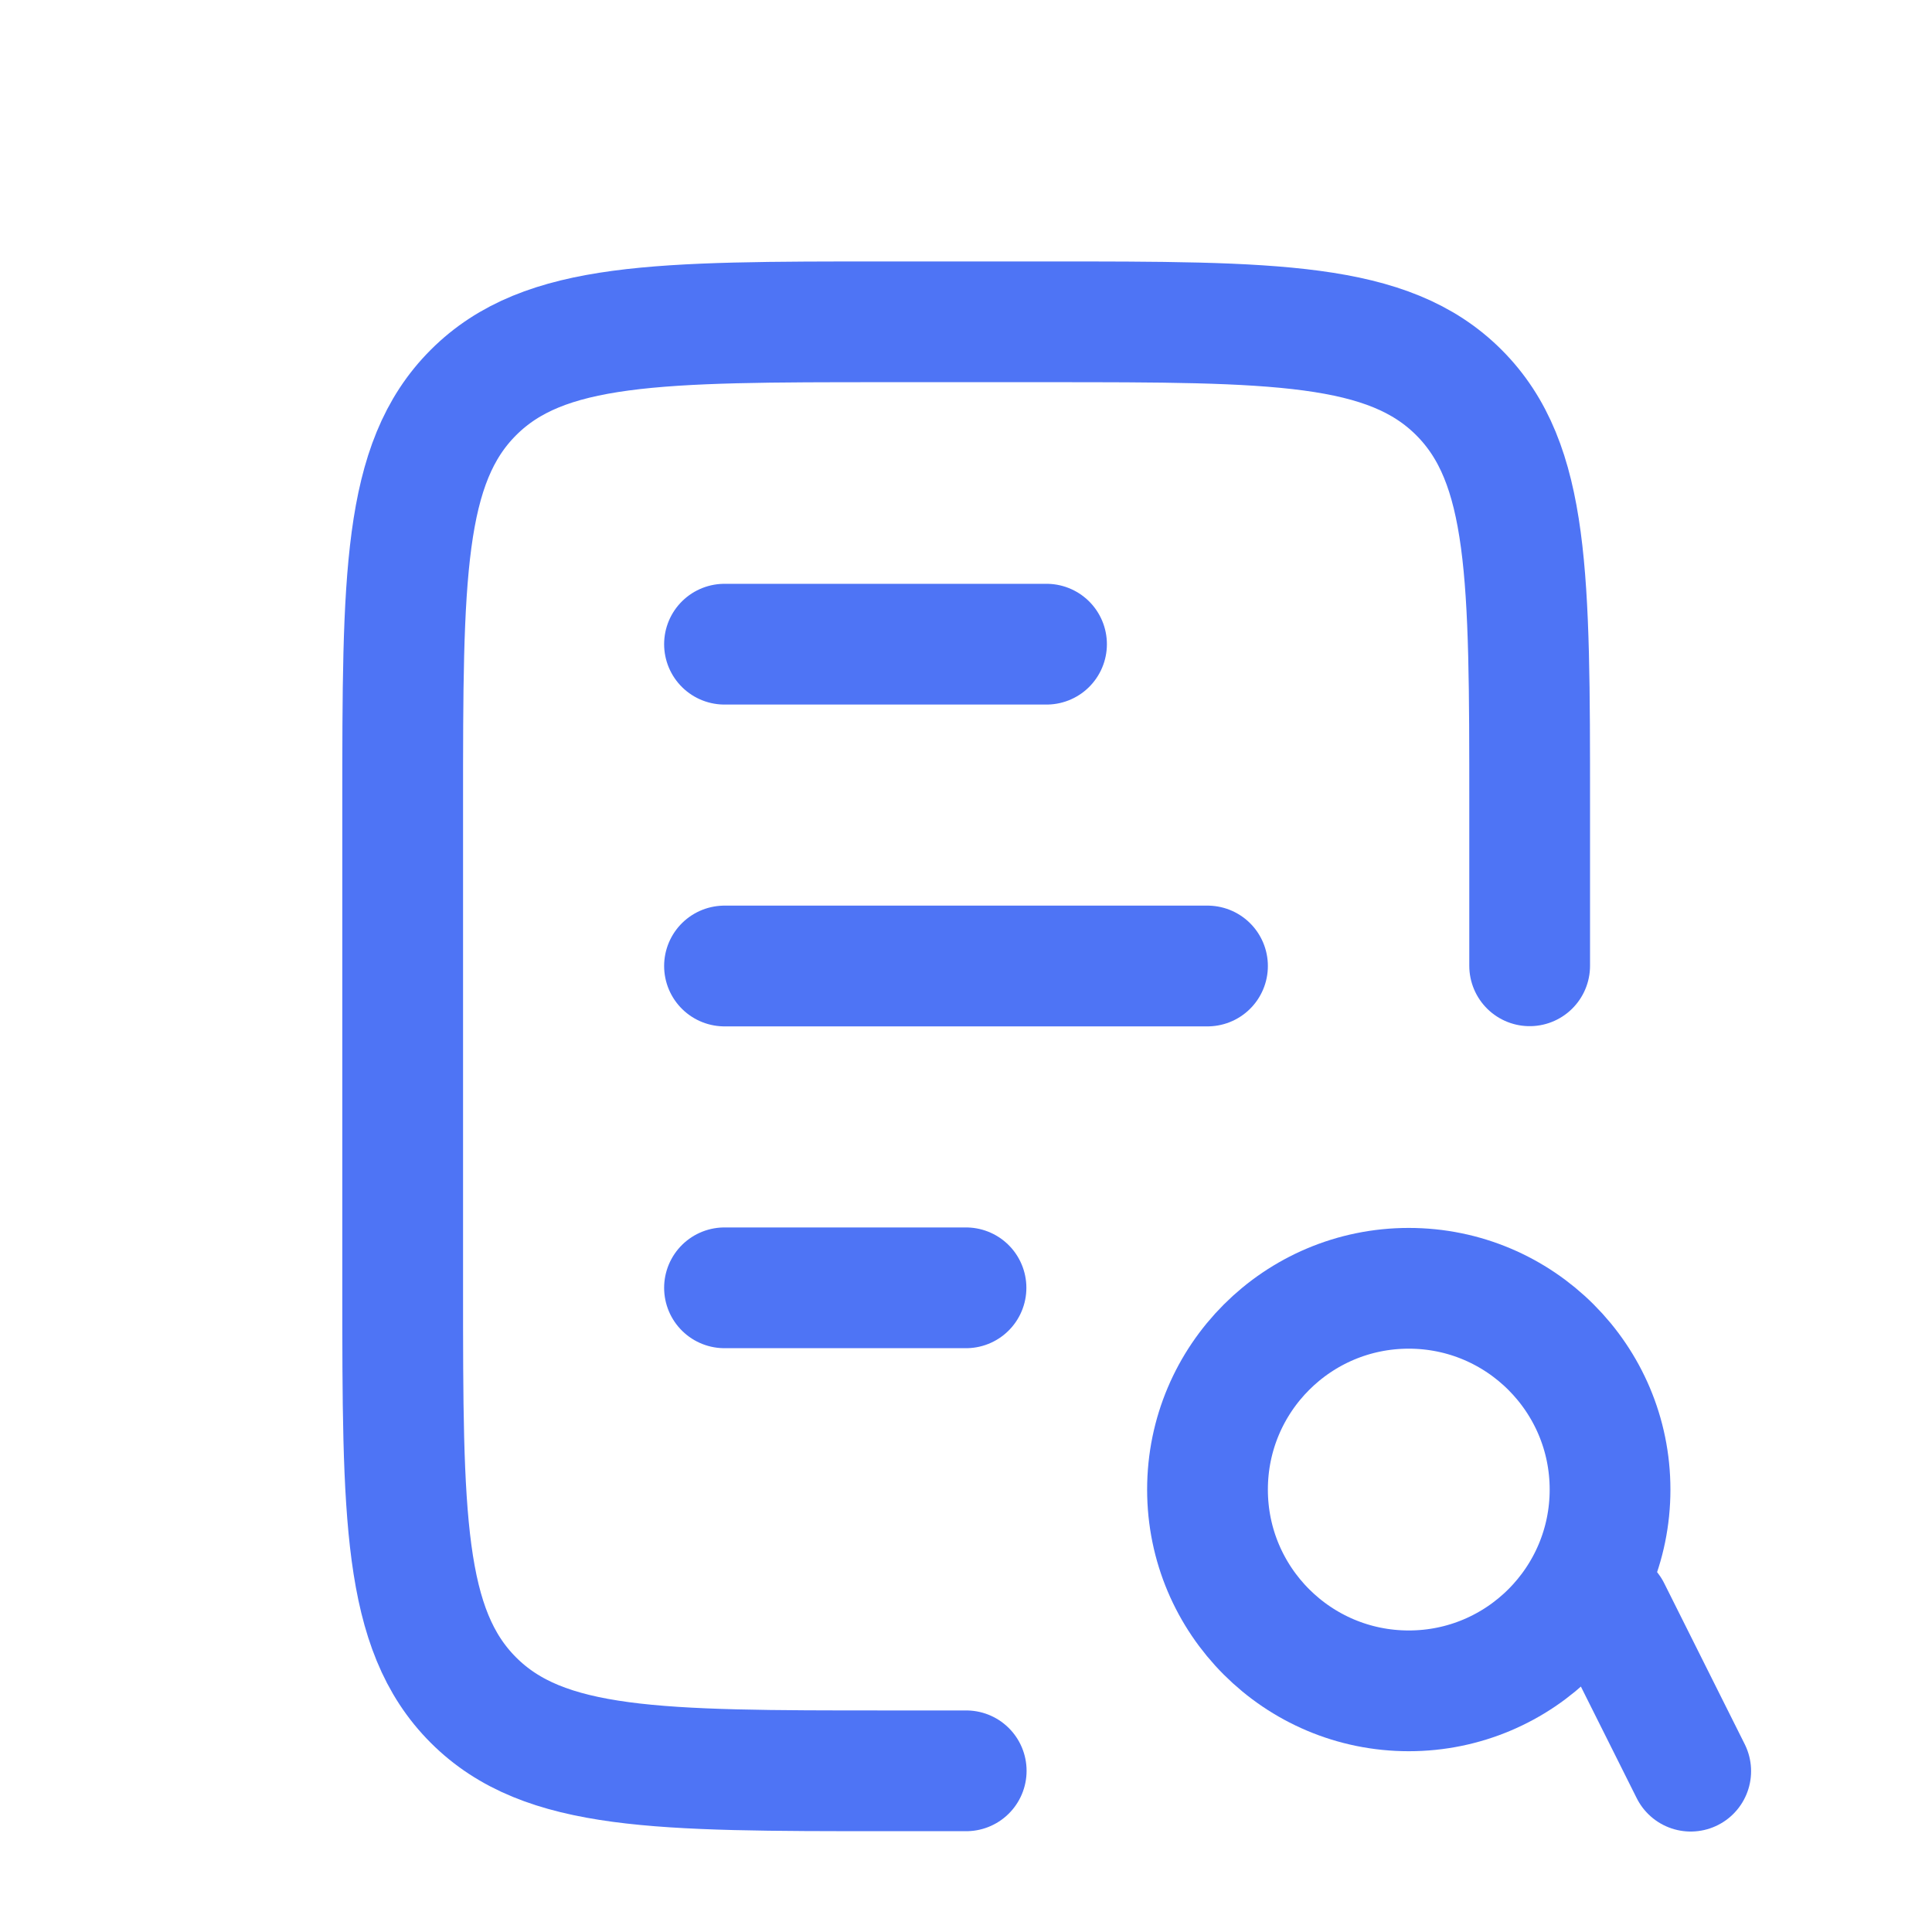
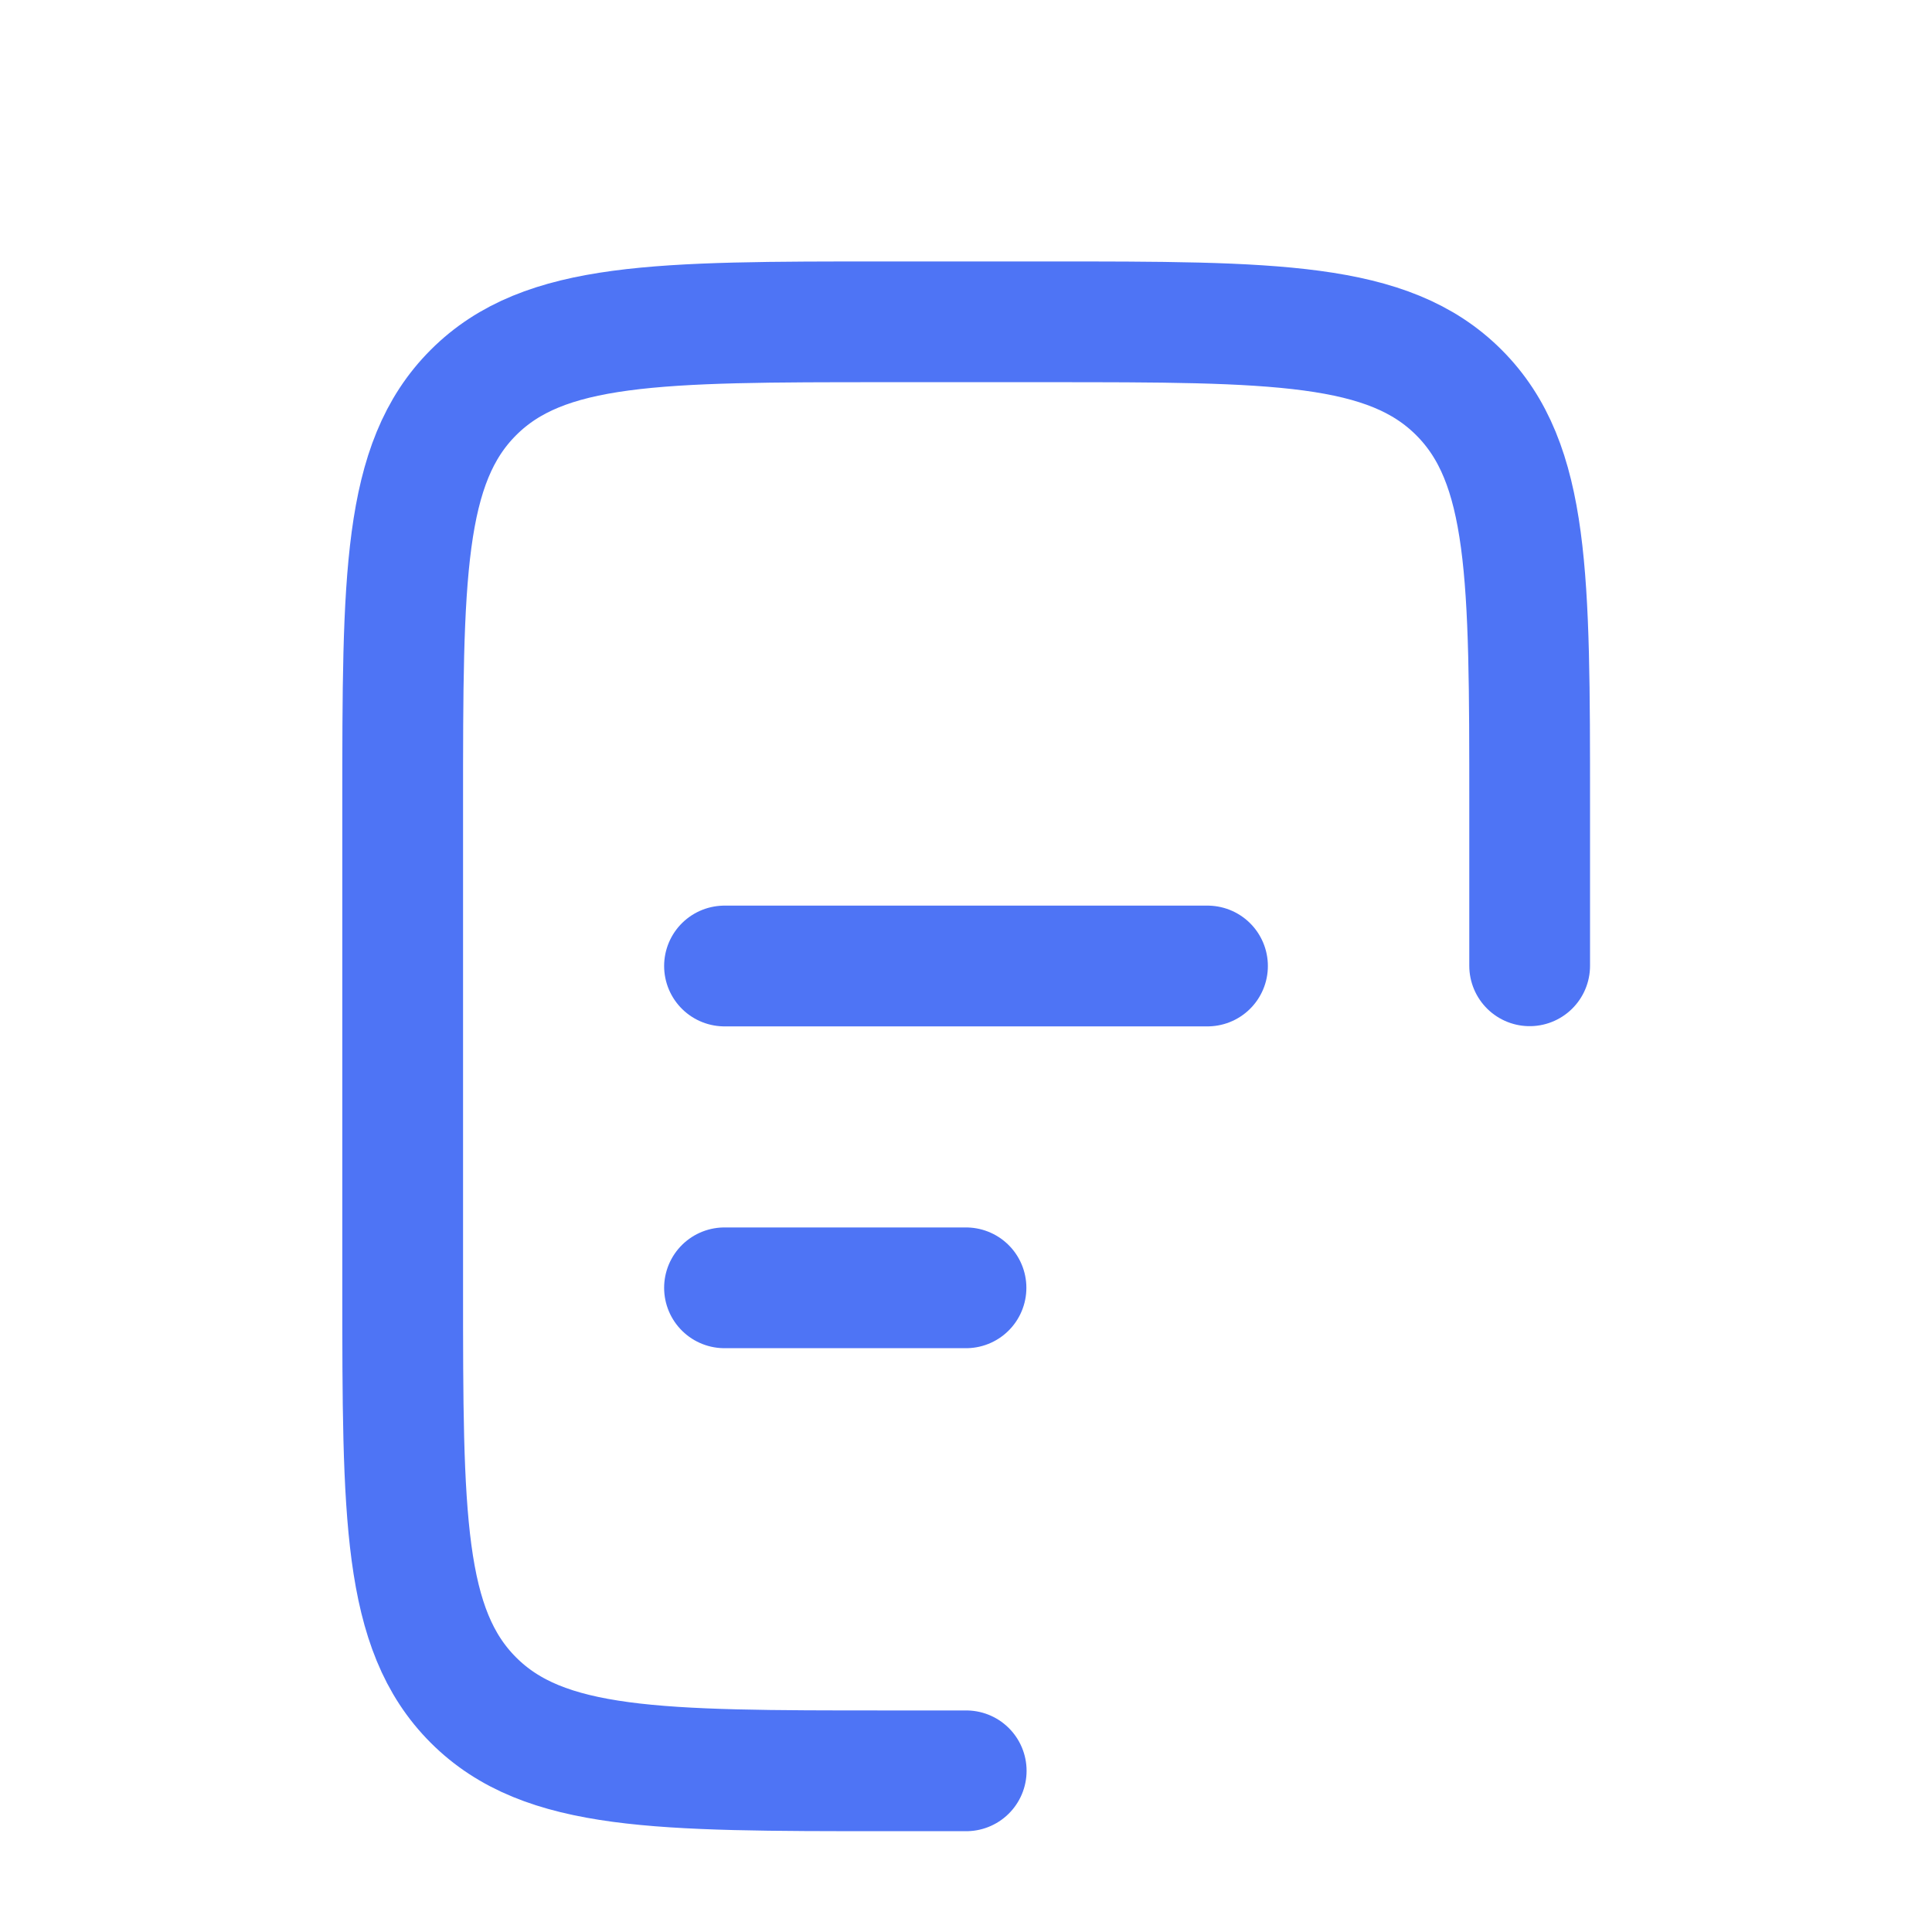
<svg xmlns="http://www.w3.org/2000/svg" width="28" height="28" viewBox="0 0 28 28" fill="none">
-   <path d="M10.5 9.336L15.167 9.336" stroke="#4E74F5" stroke-width="1.75" stroke-linecap="round" />
  <path d="M10.5 18.664L14 18.664" stroke="#4E74F5" stroke-width="1.75" stroke-linecap="round" />
  <path d="M10.5 14L17.5 14" stroke="#4E74F5" stroke-width="1.75" stroke-linecap="round" />
  <path d="M22.169 13.997V11.664C22.169 8.364 22.169 6.714 21.144 5.689C20.119 4.664 18.469 4.664 15.169 4.664H12.836C9.536 4.664 7.886 4.664 6.861 5.689C5.836 6.714 5.836 8.364 5.836 11.664V18.664C5.836 21.964 5.836 23.614 6.861 24.639C7.886 25.664 9.536 25.664 12.836 25.664H14.003" stroke="#4E74F5" stroke-width="1.75" stroke-linecap="round" />
-   <circle cx="20.417" cy="21.588" r="2.917" stroke="#4E74F5" stroke-width="1.75" stroke-linecap="round" />
-   <path d="M24.503 25.669L23.336 23.336" stroke="#4E74F5" stroke-width="1.75" stroke-linecap="round" />
</svg>